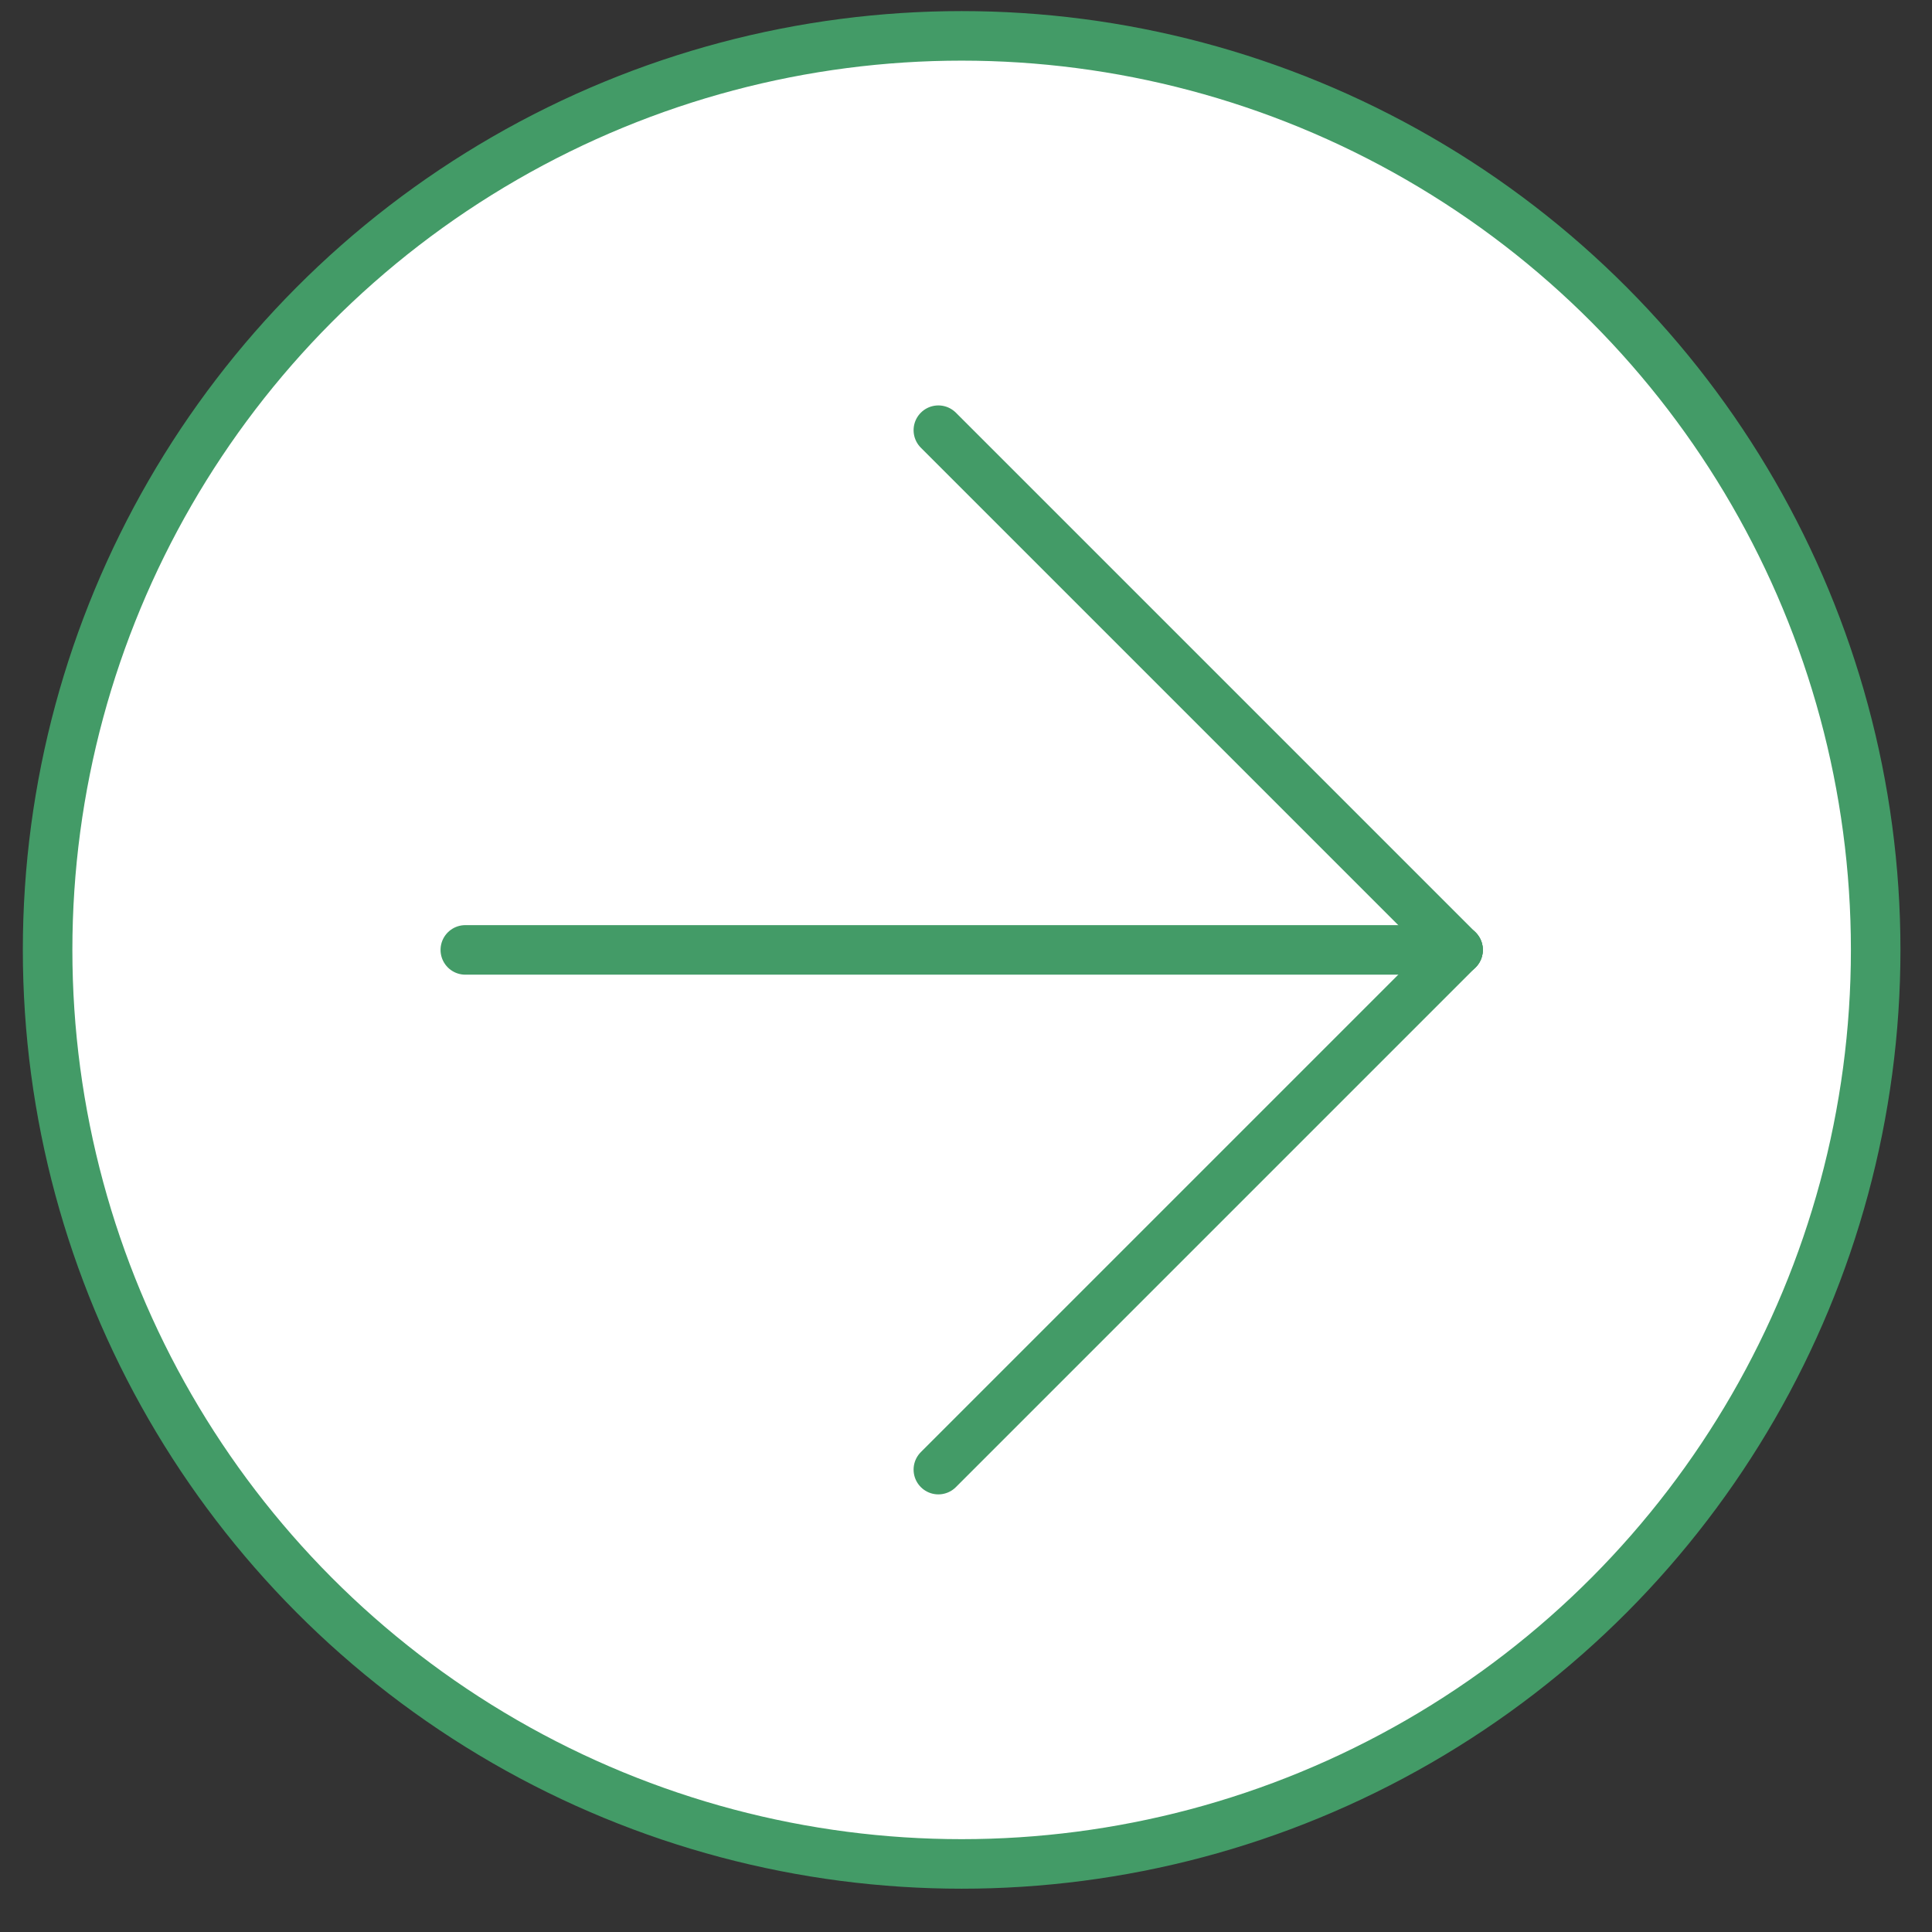
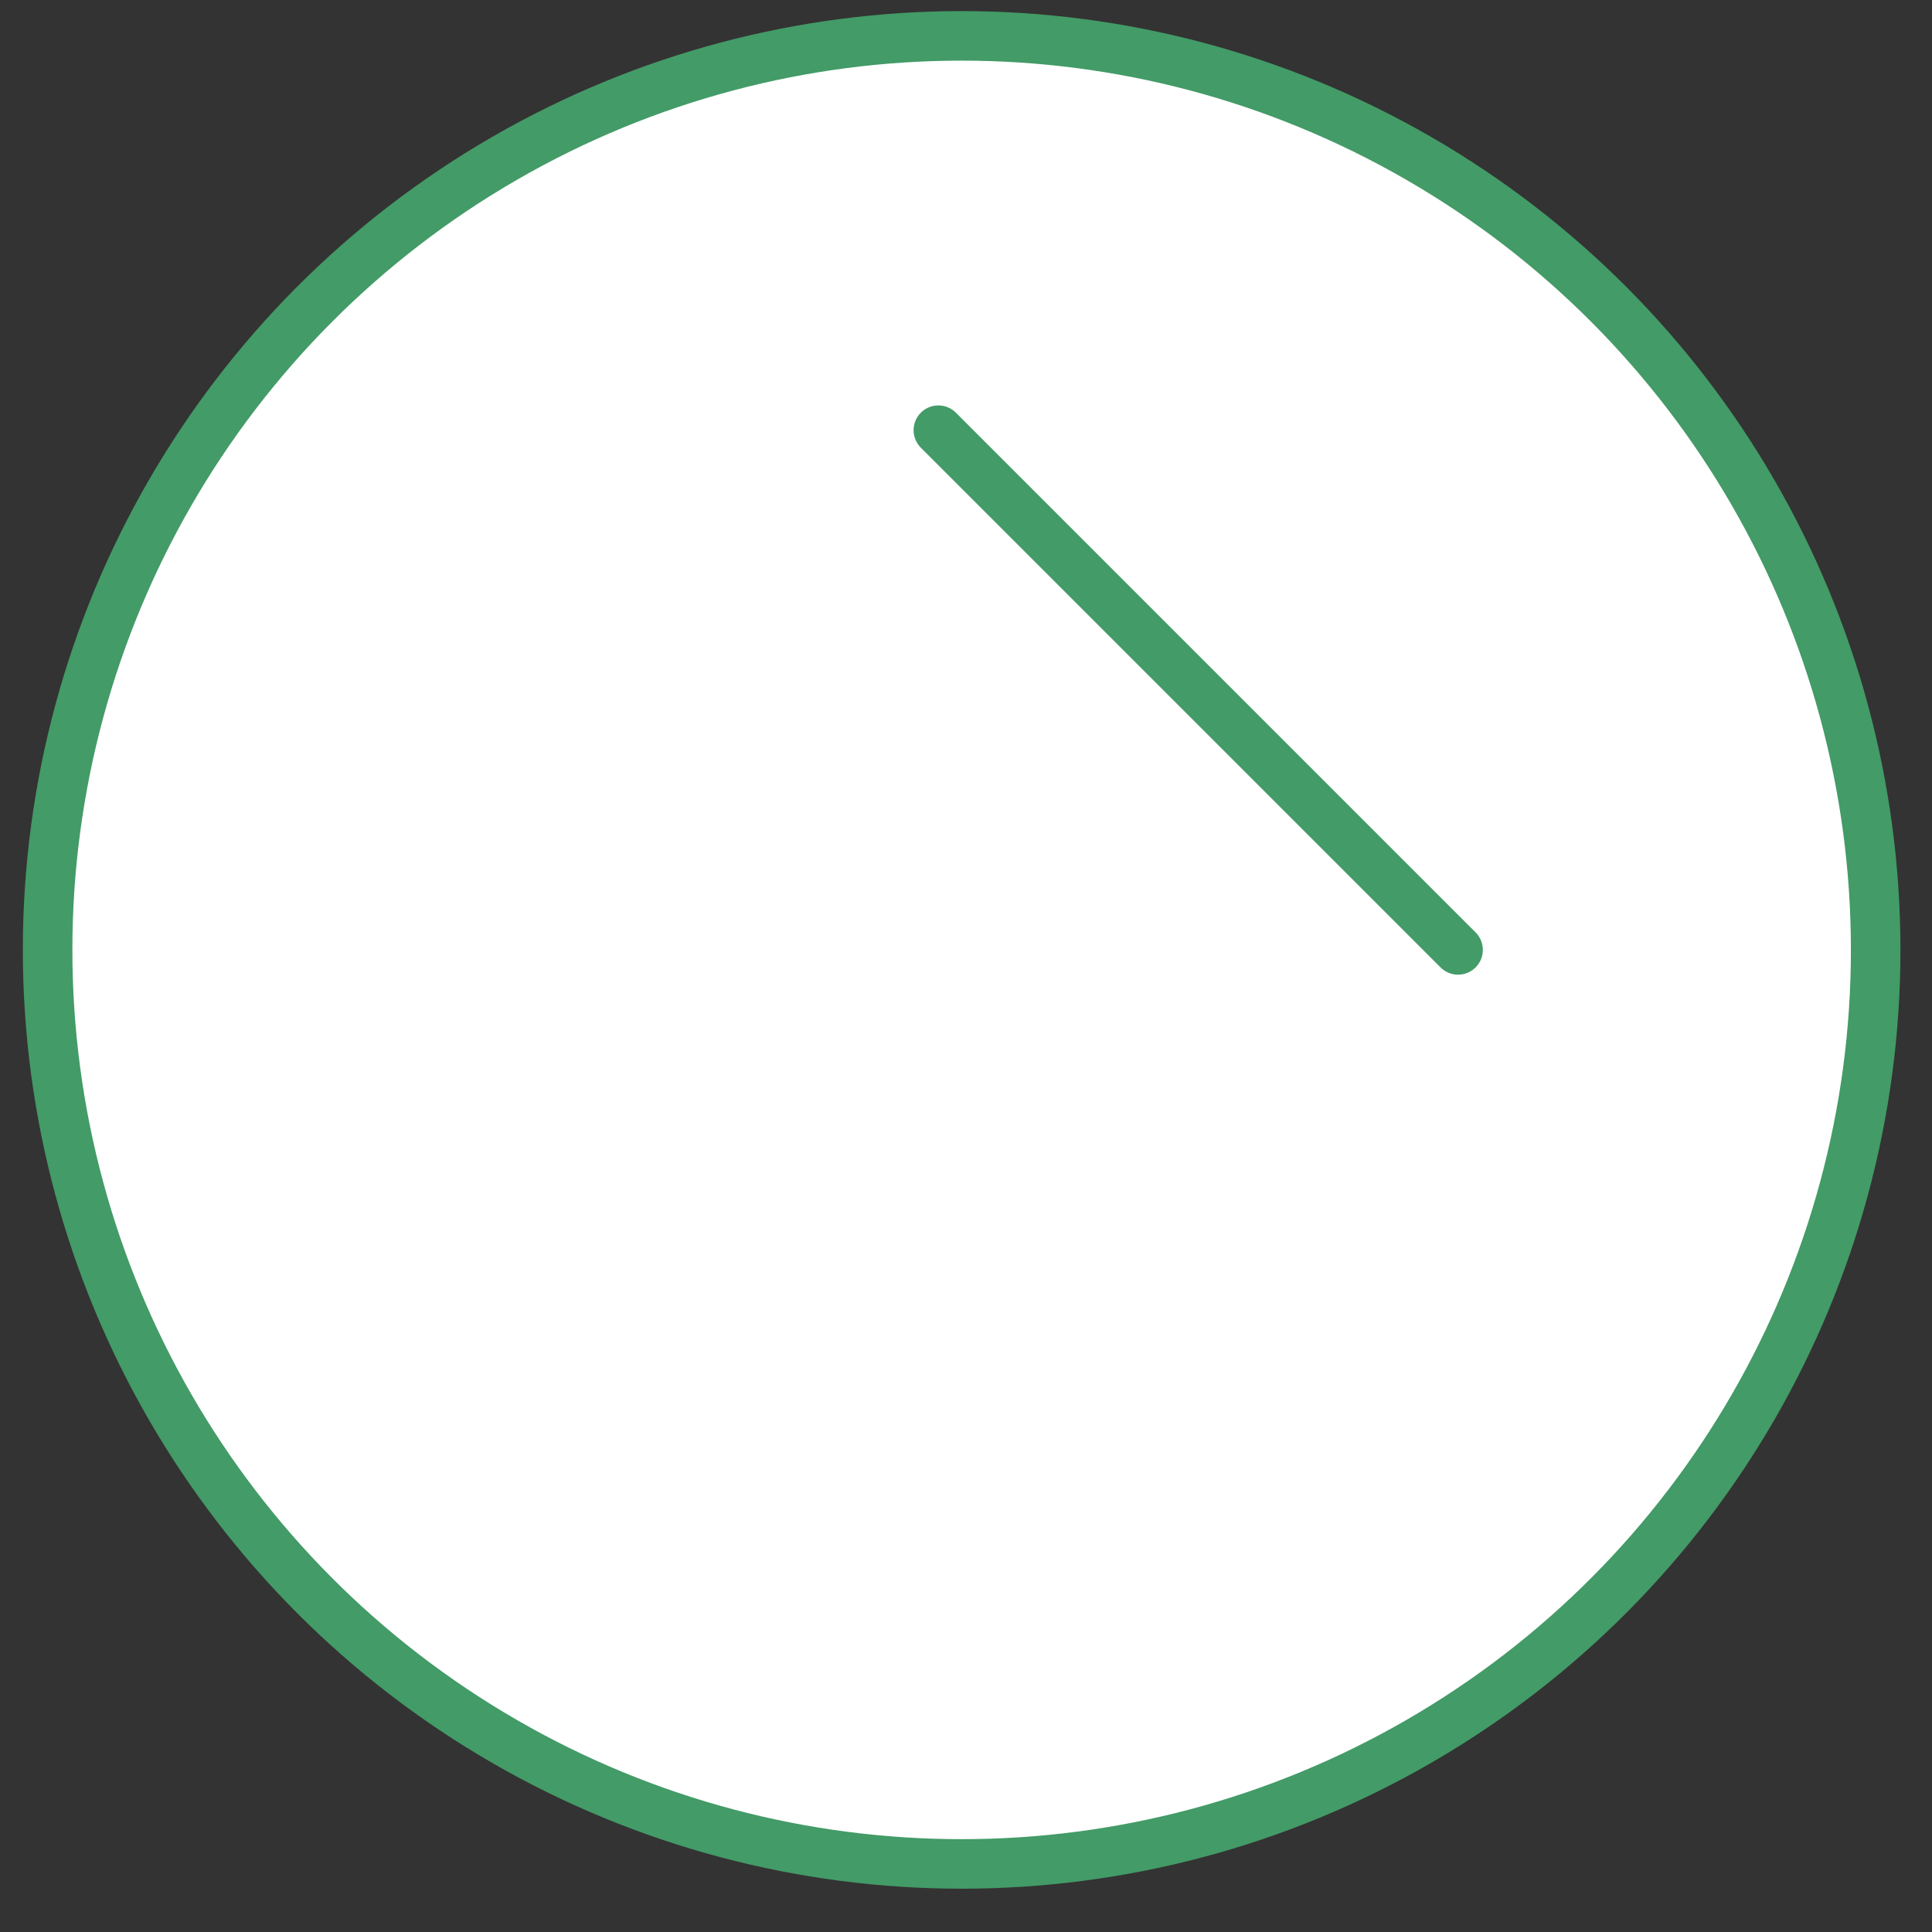
<svg xmlns="http://www.w3.org/2000/svg" width="39" height="39" viewBox="0 0 39 39" fill="none">
  <rect x="0" y="0" width="39" height="39" fill="#333333" stroke="none" />
  <circle cx="19.412" cy="19.175" r="18.451" fill="white" stroke="#439B67" />
-   <path d="M9.393 19.175L29.433 19.175" stroke="#439B67" stroke-linecap="round" />
-   <path d="M18.942 29.666L29.433 19.175" stroke="#439B67" stroke-linecap="round" />
  <path d="M18.942 8.684L29.433 19.175" stroke="#439B67" stroke-linecap="round" />
</svg>